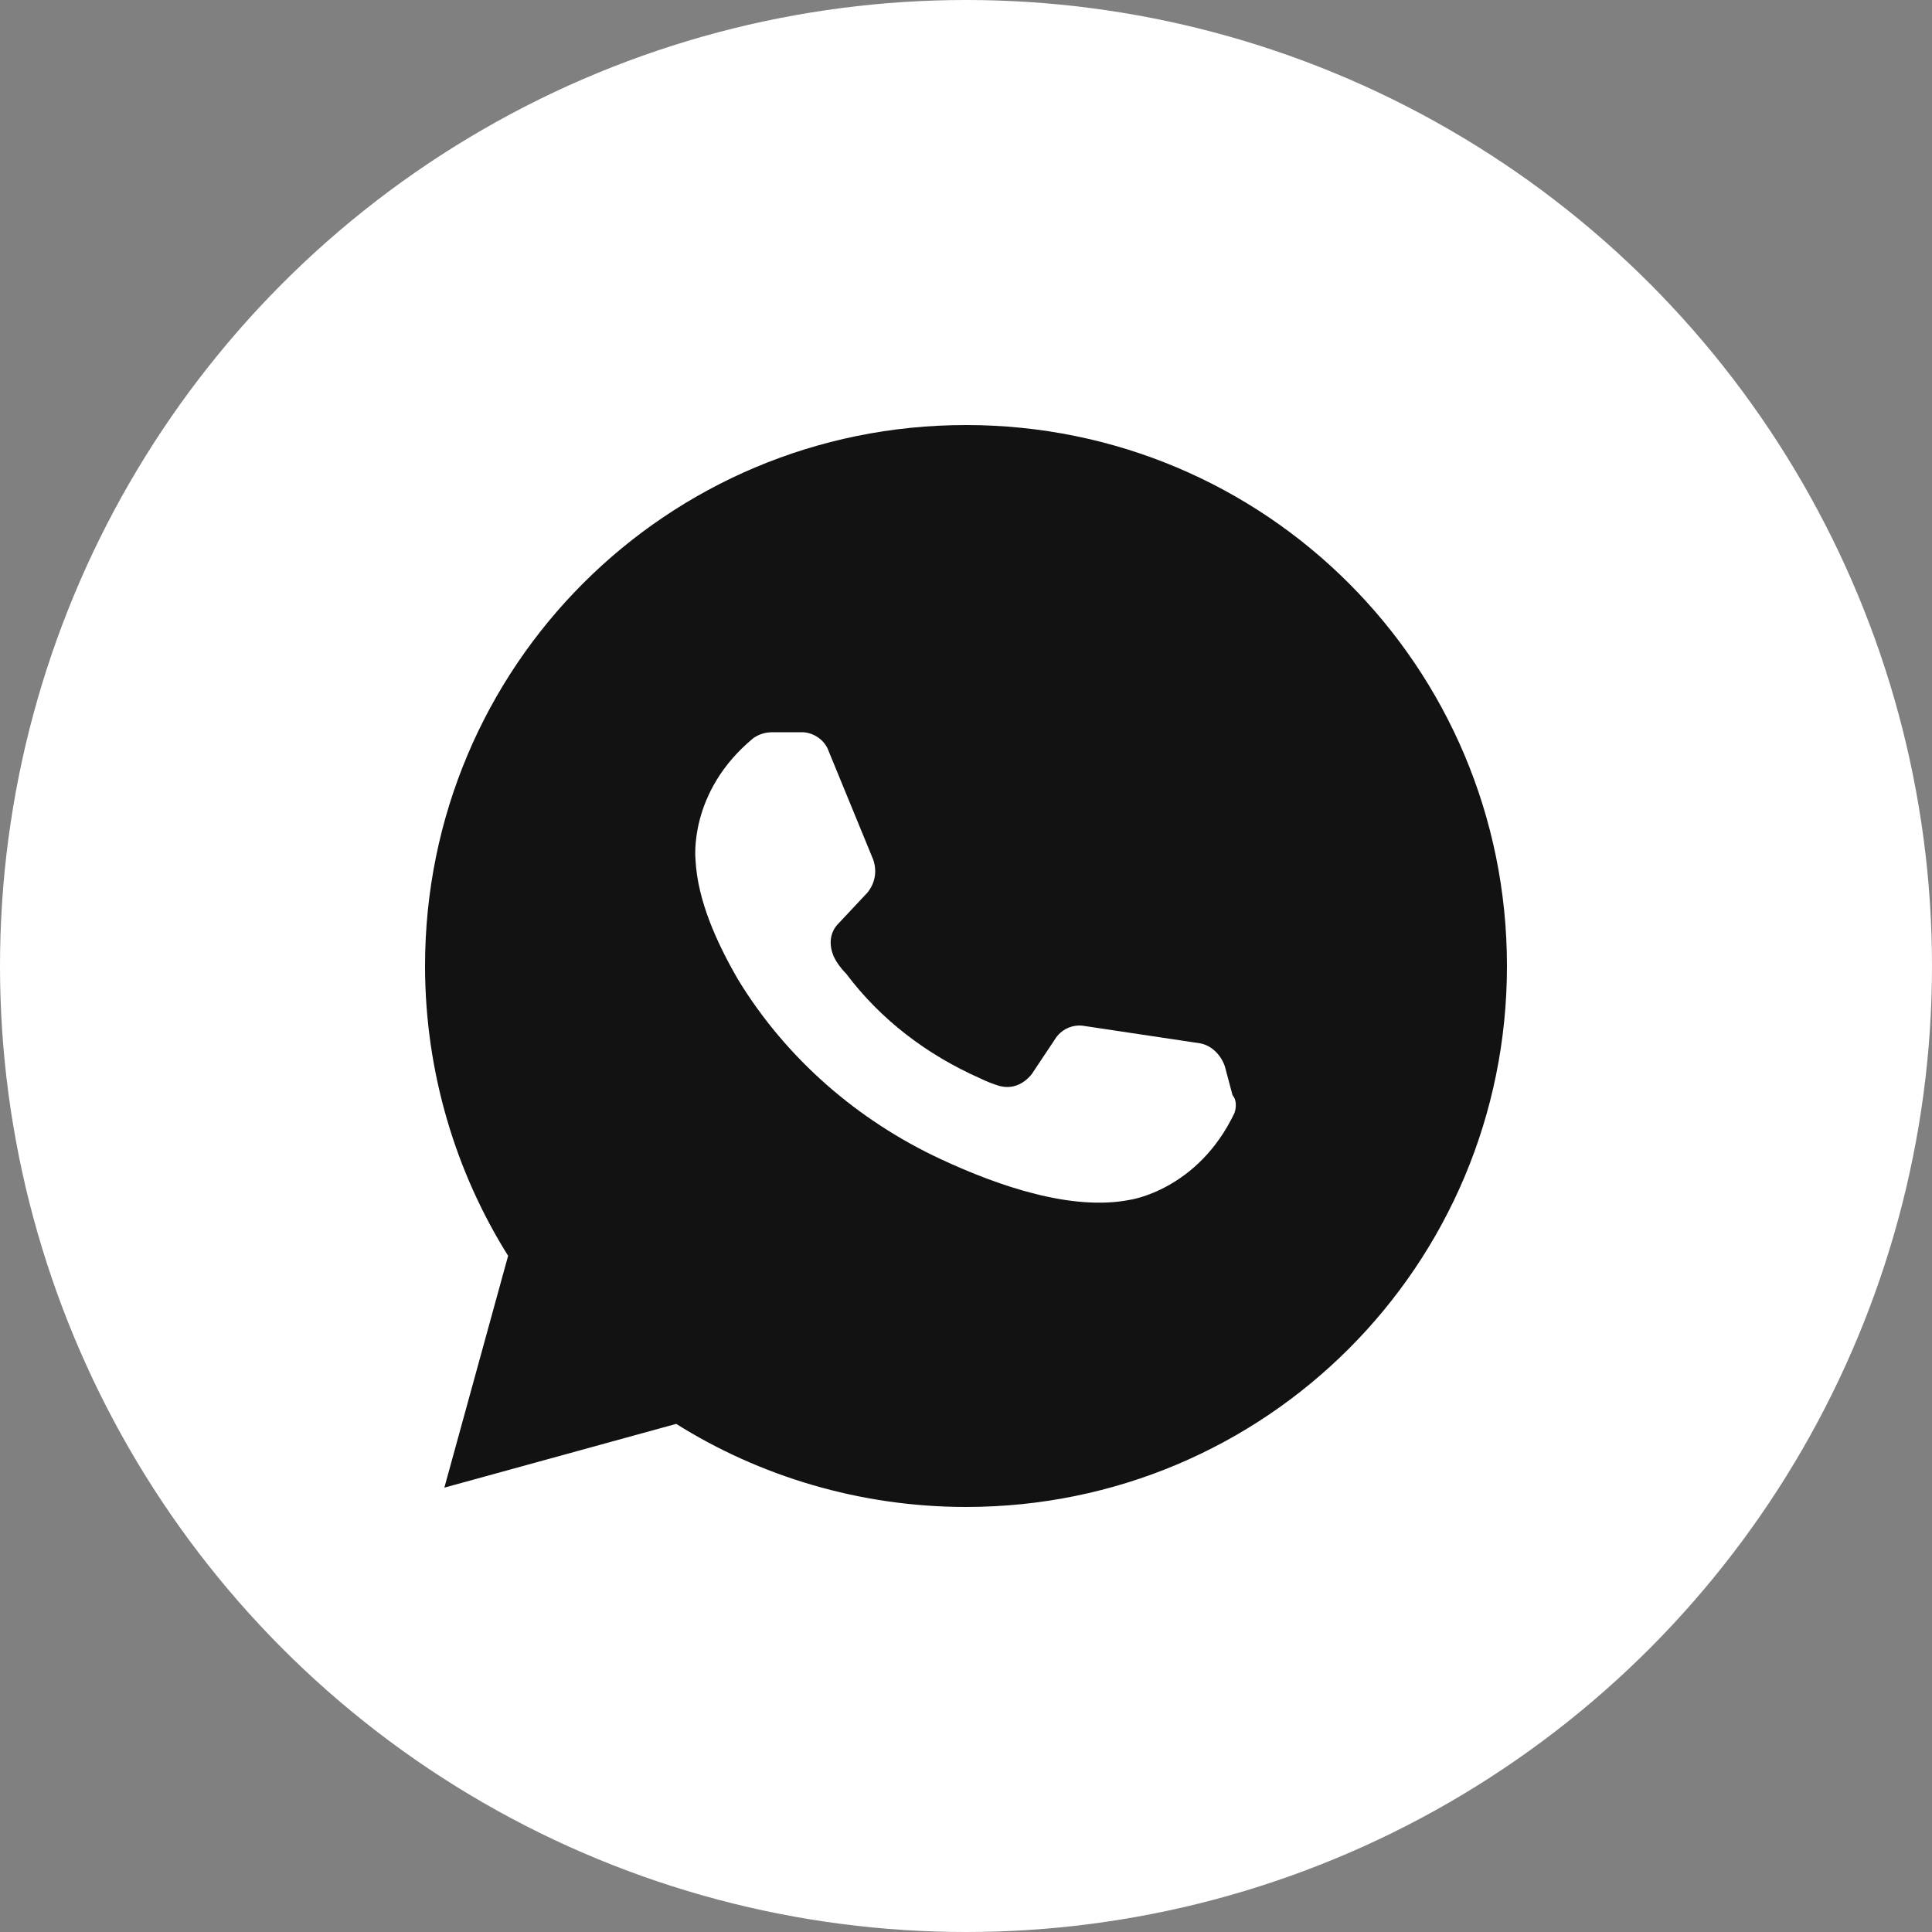
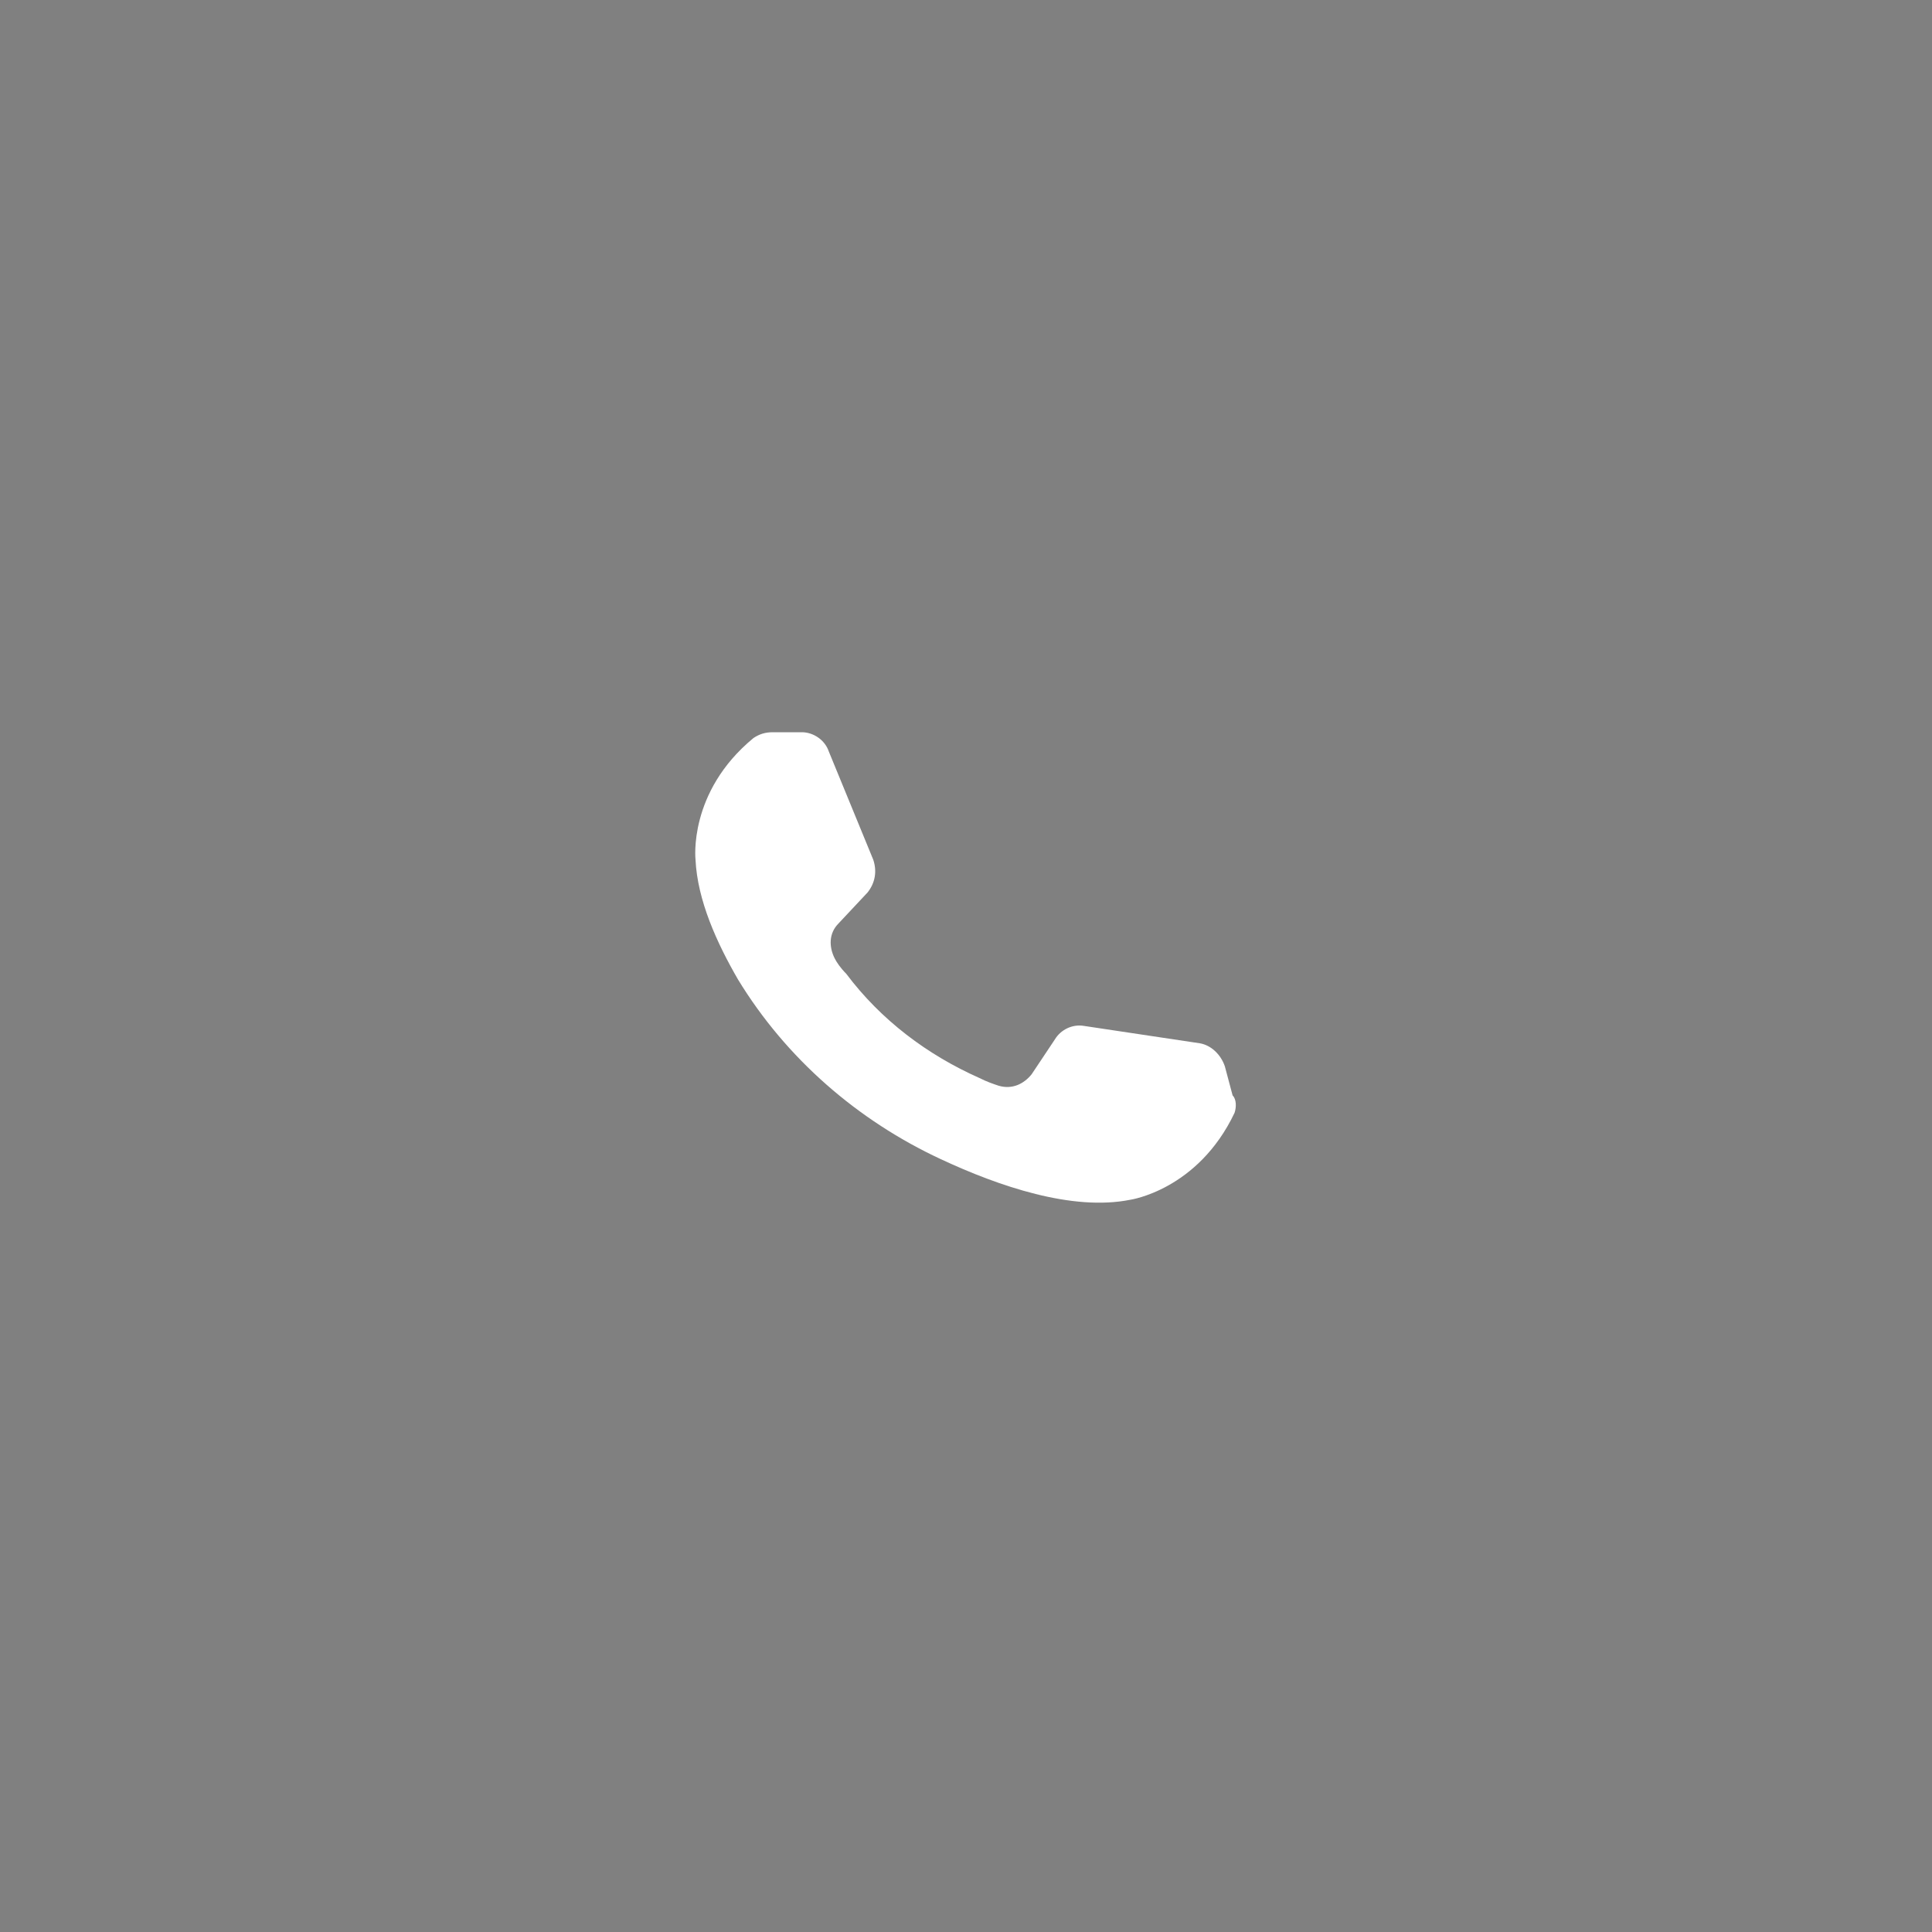
<svg xmlns="http://www.w3.org/2000/svg" width="28" height="28" viewBox="0 0 28 28" fill="none">
  <rect x="0" y="0" width="28" height="28" fill="#808080" stroke="none" />
-   <circle cx="14" cy="14" r="14" fill="white" />
-   <path d="M6.44 21.56L9.8 20.636C11.004 21.392 12.46 21.84 14 21.84C18.34 21.84 21.84 18.34 21.84 14C21.84 9.66 18.34 6.16 14 6.16C9.66 6.16 6.16 9.66 6.16 14C6.16 15.54 6.608 16.996 7.364 18.2L6.44 21.56Z" fill="#121212" />
  <path d="M17.892 16.128C17.36 17.248 16.38 17.388 16.38 17.388C15.54 17.556 14.476 17.192 13.636 16.8C12.432 16.24 11.396 15.344 10.696 14.196C10.388 13.664 10.108 13.048 10.08 12.46C10.08 12.46 9.968 11.48 10.92 10.696C11.004 10.64 11.088 10.612 11.2 10.612H11.62C11.788 10.612 11.956 10.724 12.012 10.892L12.656 12.46C12.712 12.628 12.684 12.796 12.572 12.936L12.152 13.384C12.012 13.524 12.012 13.72 12.096 13.888C12.124 13.944 12.18 14.028 12.264 14.112C12.768 14.784 13.44 15.288 14.196 15.624C14.308 15.68 14.392 15.708 14.476 15.736C14.672 15.792 14.84 15.708 14.952 15.568L15.288 15.064C15.372 14.924 15.54 14.84 15.708 14.868L17.388 15.12C17.556 15.148 17.696 15.288 17.752 15.456L17.864 15.876C17.92 15.932 17.92 16.044 17.892 16.128Z" fill="white" />
</svg>